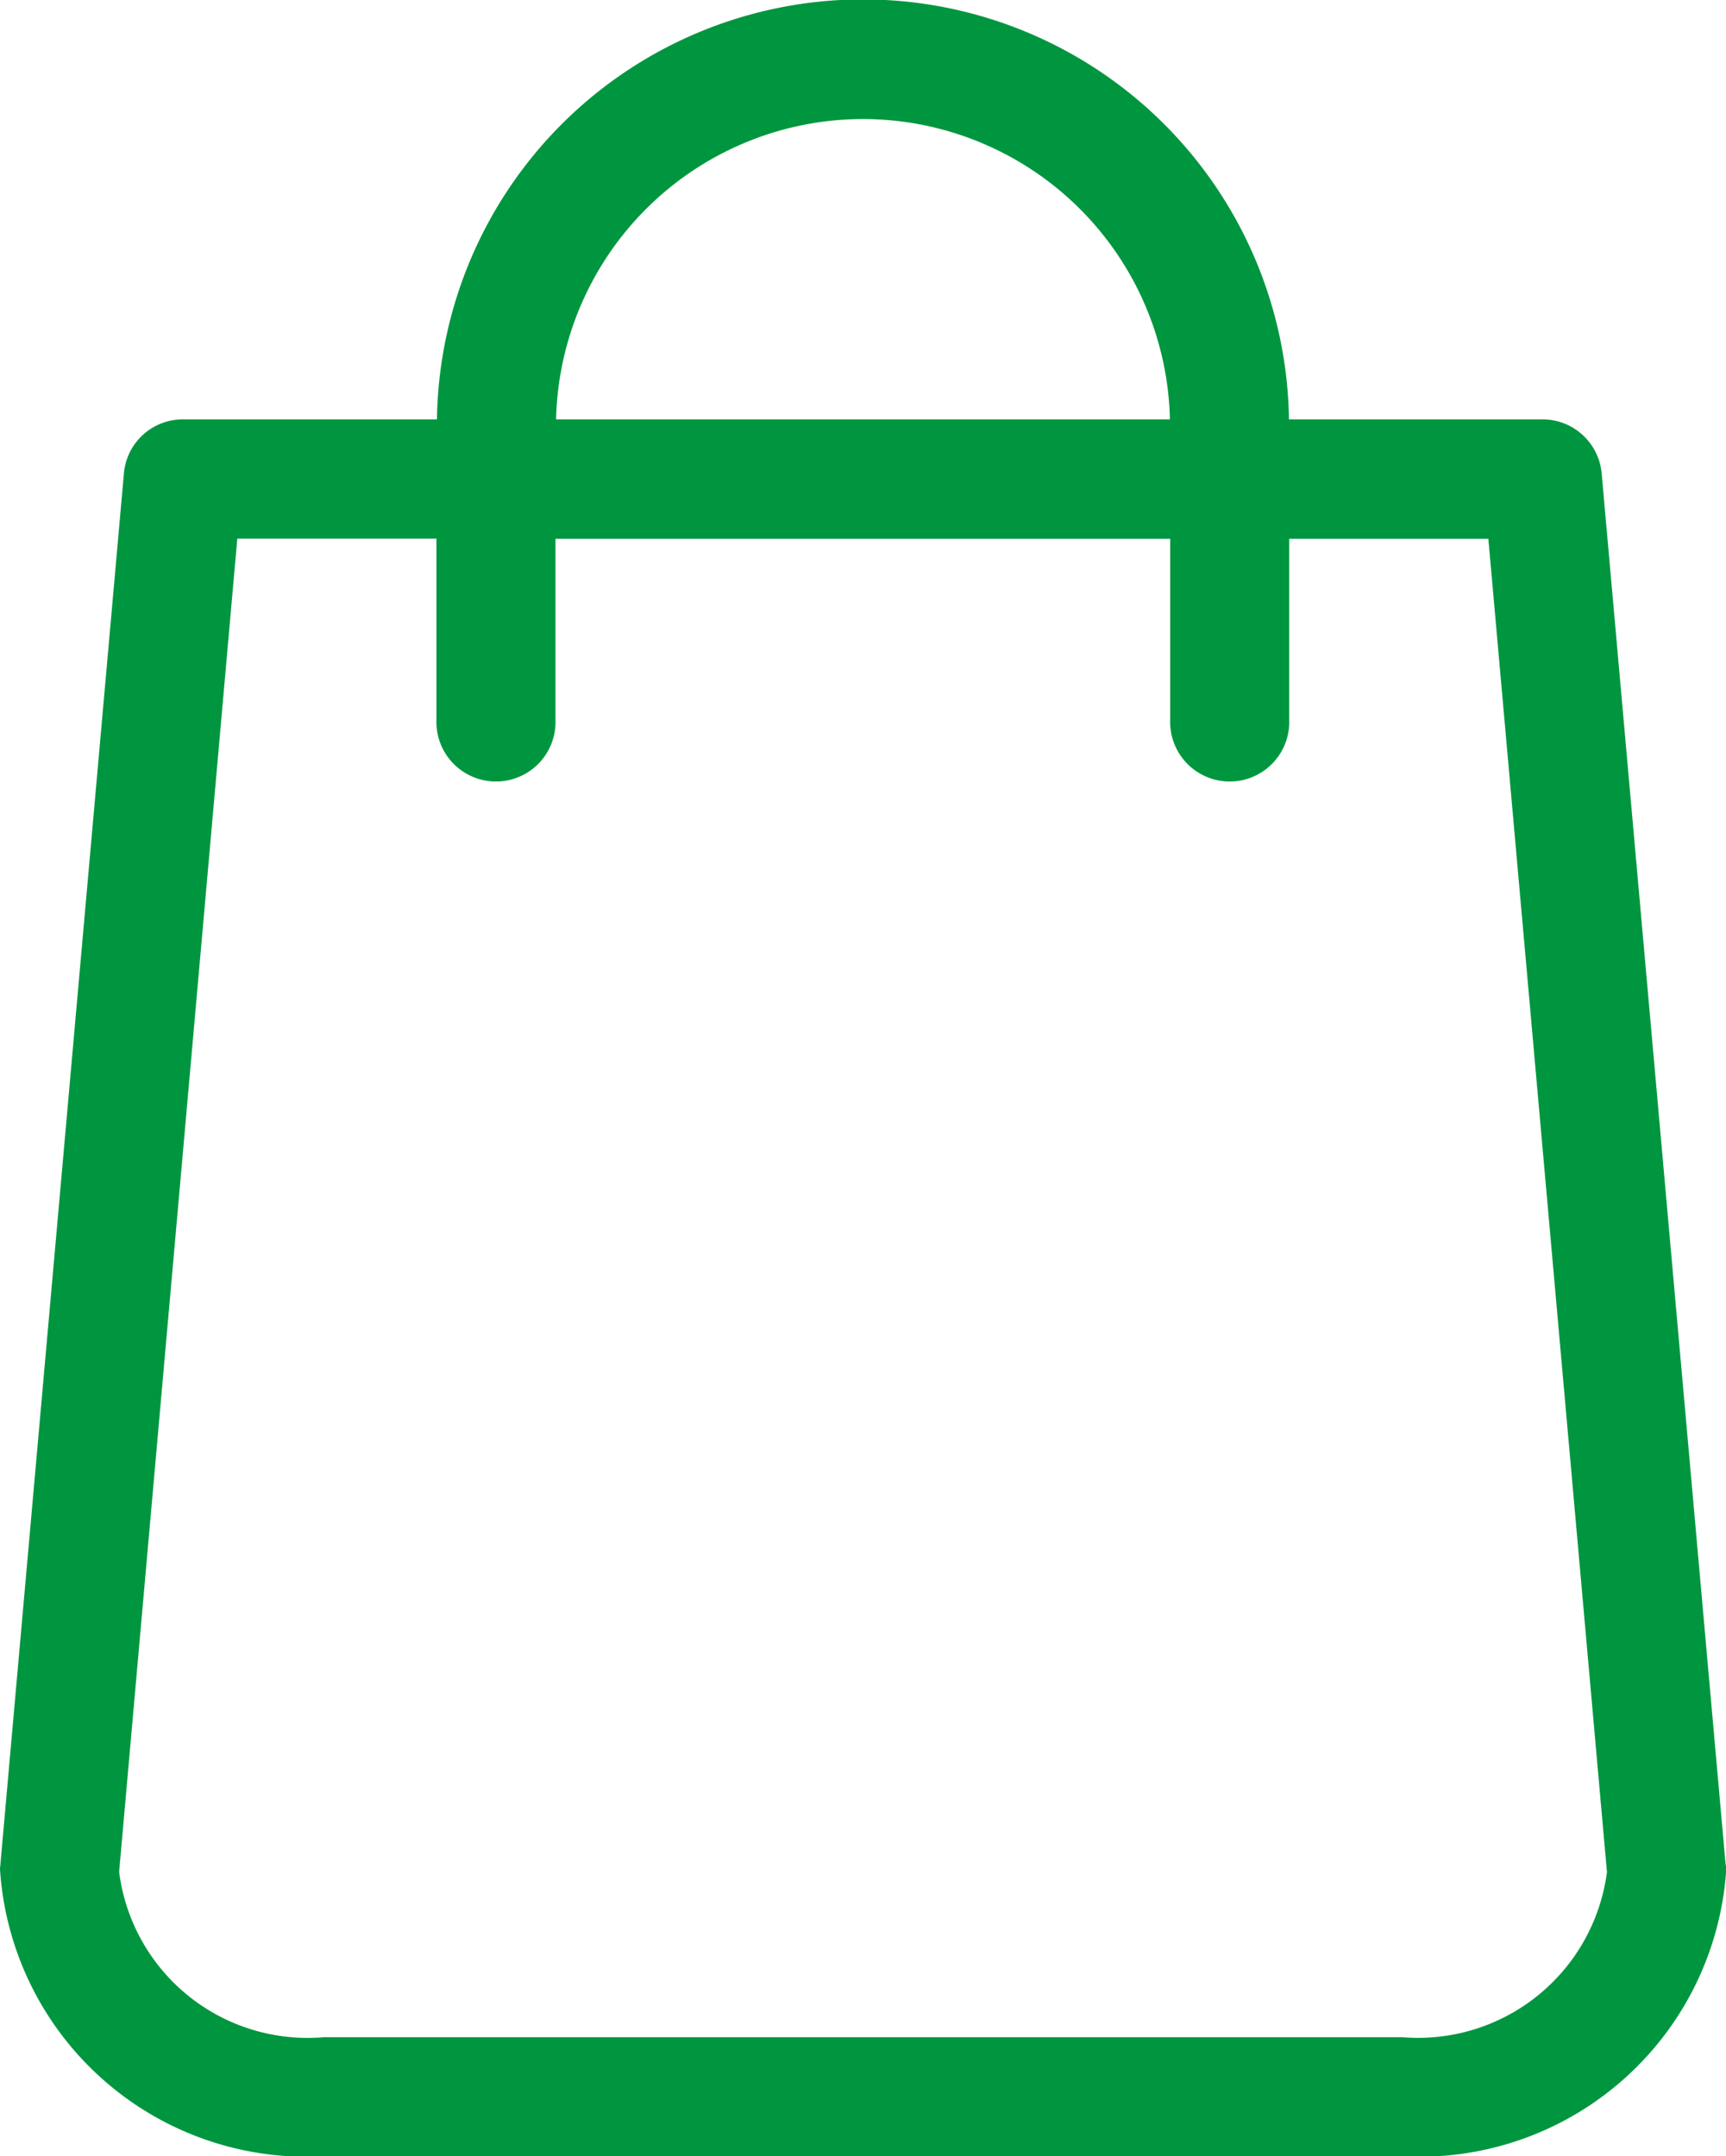
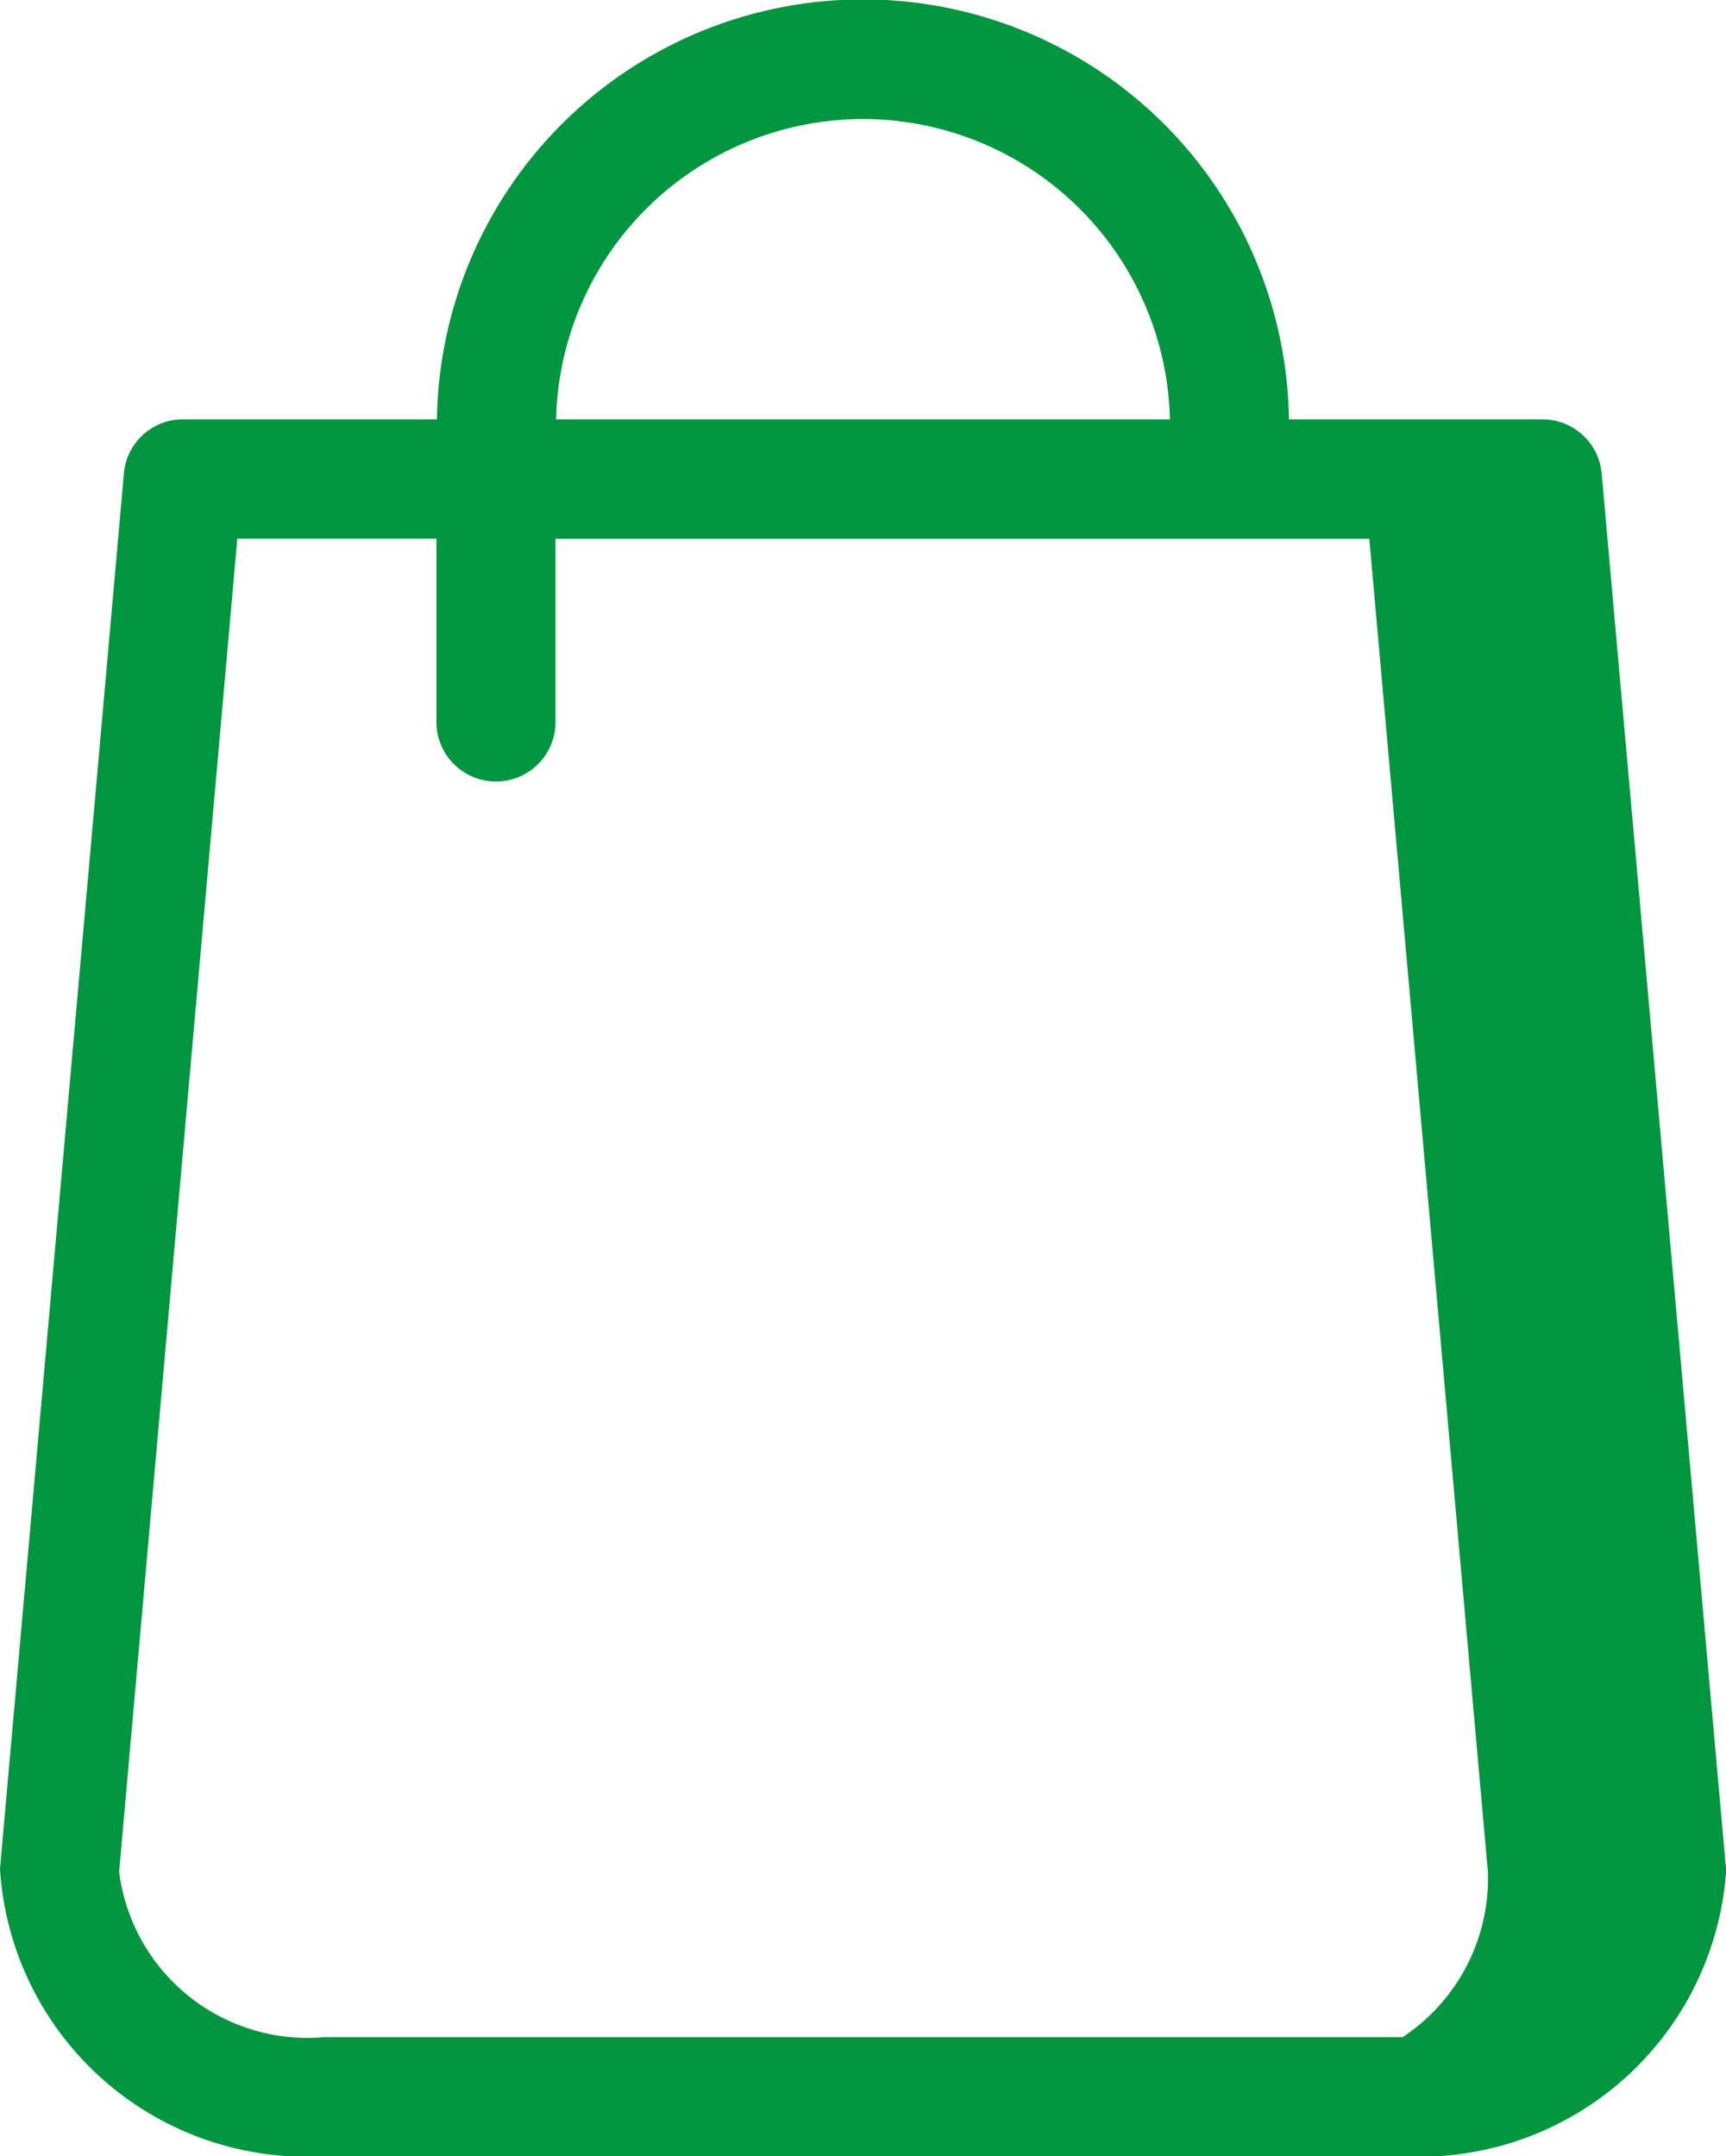
<svg xmlns="http://www.w3.org/2000/svg" id="cart" width="19.936" height="24.907" viewBox="0 0 19.936 24.907">
  <g id="Group_42050" data-name="Group 42050">
-     <path id="Path_11327" data-name="Path 11327" d="M68.731,21.53,67.3,5.47a.686.686,0,0,0-.683-.626H63.688a4.921,4.921,0,0,0-9.841,0H50.914a.683.683,0,0,0-.683.626L48.805,21.53c0,.02-.005.041-.005.061a3.549,3.549,0,0,0,3.739,3.316H65a3.549,3.549,0,0,0,3.739-3.316A.248.248,0,0,0,68.731,21.53ZM58.768,1.375a3.549,3.549,0,0,1,3.545,3.469h-7.09A3.549,3.549,0,0,1,58.768,1.375ZM65,23.532H52.539a2.194,2.194,0,0,1-2.363-1.91l1.365-15.4h2.3V8.313a.688.688,0,1,0,1.375,0V6.224h7.1V8.313a.688.688,0,1,0,1.375,0V6.224h2.3l1.37,15.4A2.2,2.2,0,0,1,65,23.532Z" transform="translate(-48.8 0)" fill="#00963f" />
+     <path id="Path_11327" data-name="Path 11327" d="M68.731,21.53,67.3,5.47a.686.686,0,0,0-.683-.626H63.688a4.921,4.921,0,0,0-9.841,0H50.914a.683.683,0,0,0-.683.626L48.805,21.53c0,.02-.005.041-.005.061a3.549,3.549,0,0,0,3.739,3.316H65a3.549,3.549,0,0,0,3.739-3.316A.248.248,0,0,0,68.731,21.53ZM58.768,1.375a3.549,3.549,0,0,1,3.545,3.469h-7.09A3.549,3.549,0,0,1,58.768,1.375ZM65,23.532H52.539a2.194,2.194,0,0,1-2.363-1.91l1.365-15.4h2.3V8.313a.688.688,0,1,0,1.375,0V6.224h7.1V8.313V6.224h2.3l1.37,15.4A2.2,2.2,0,0,1,65,23.532Z" transform="translate(-48.8 0)" fill="#00963f" />
  </g>
</svg>